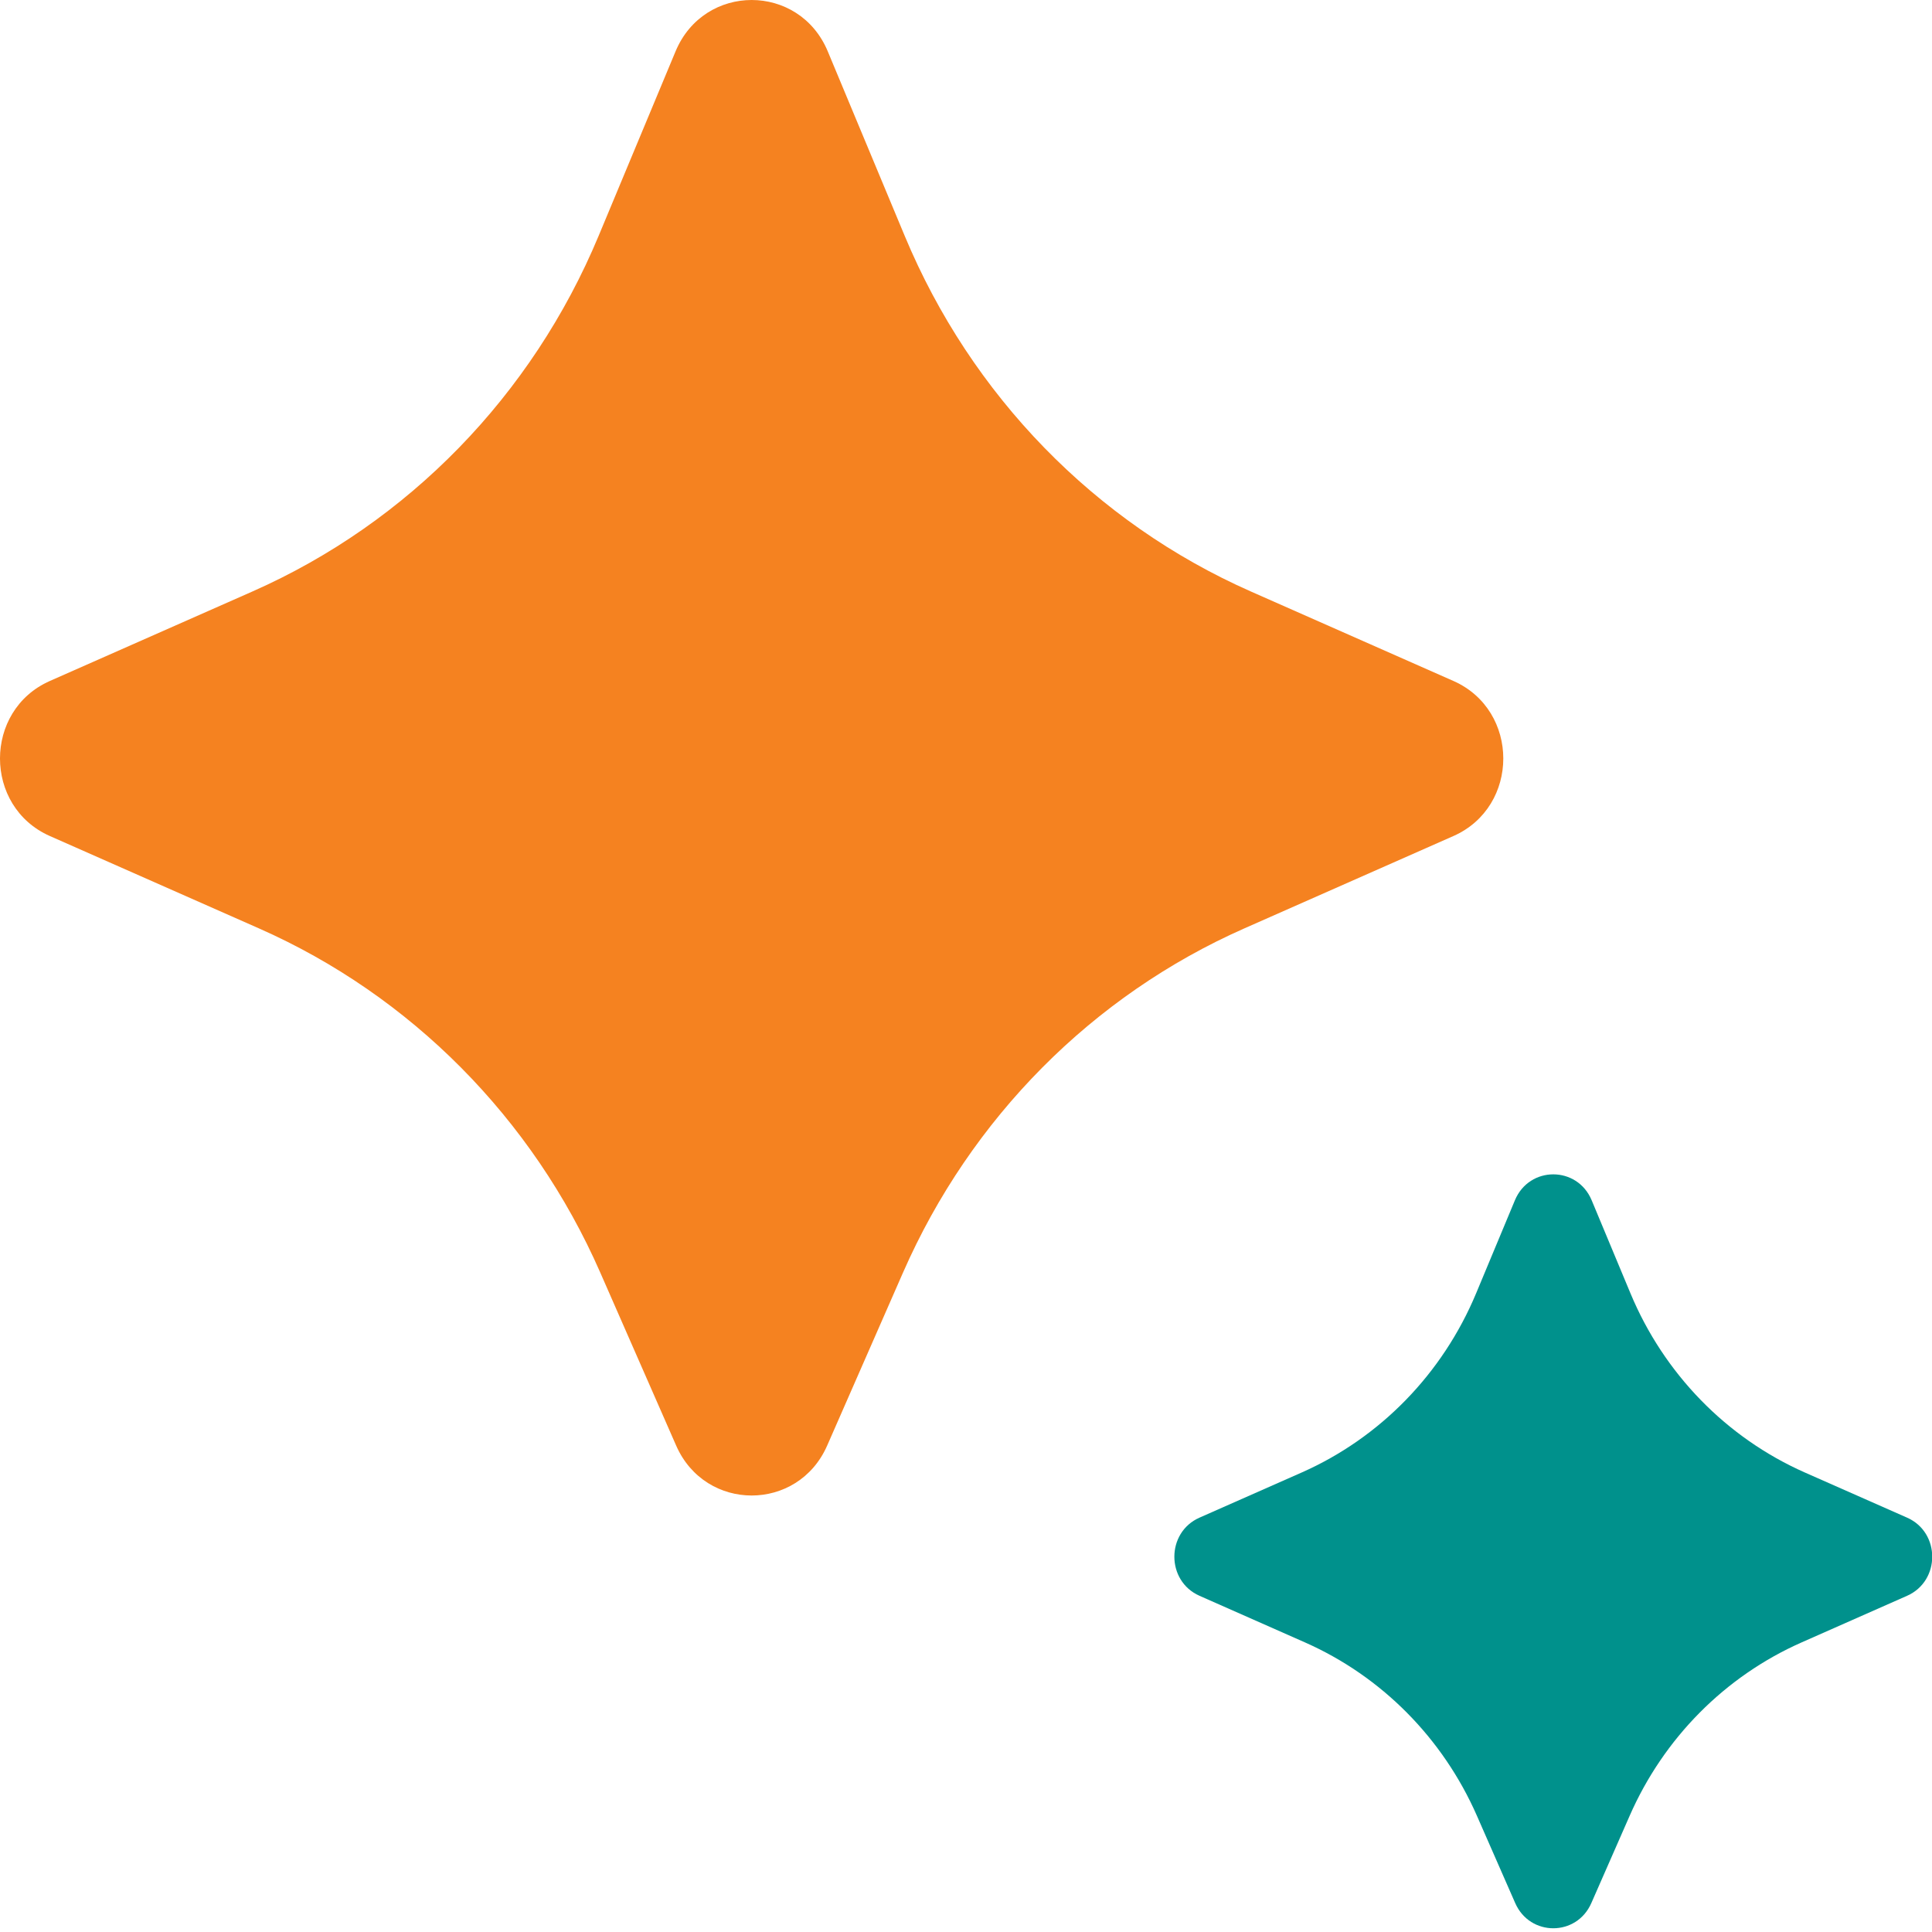
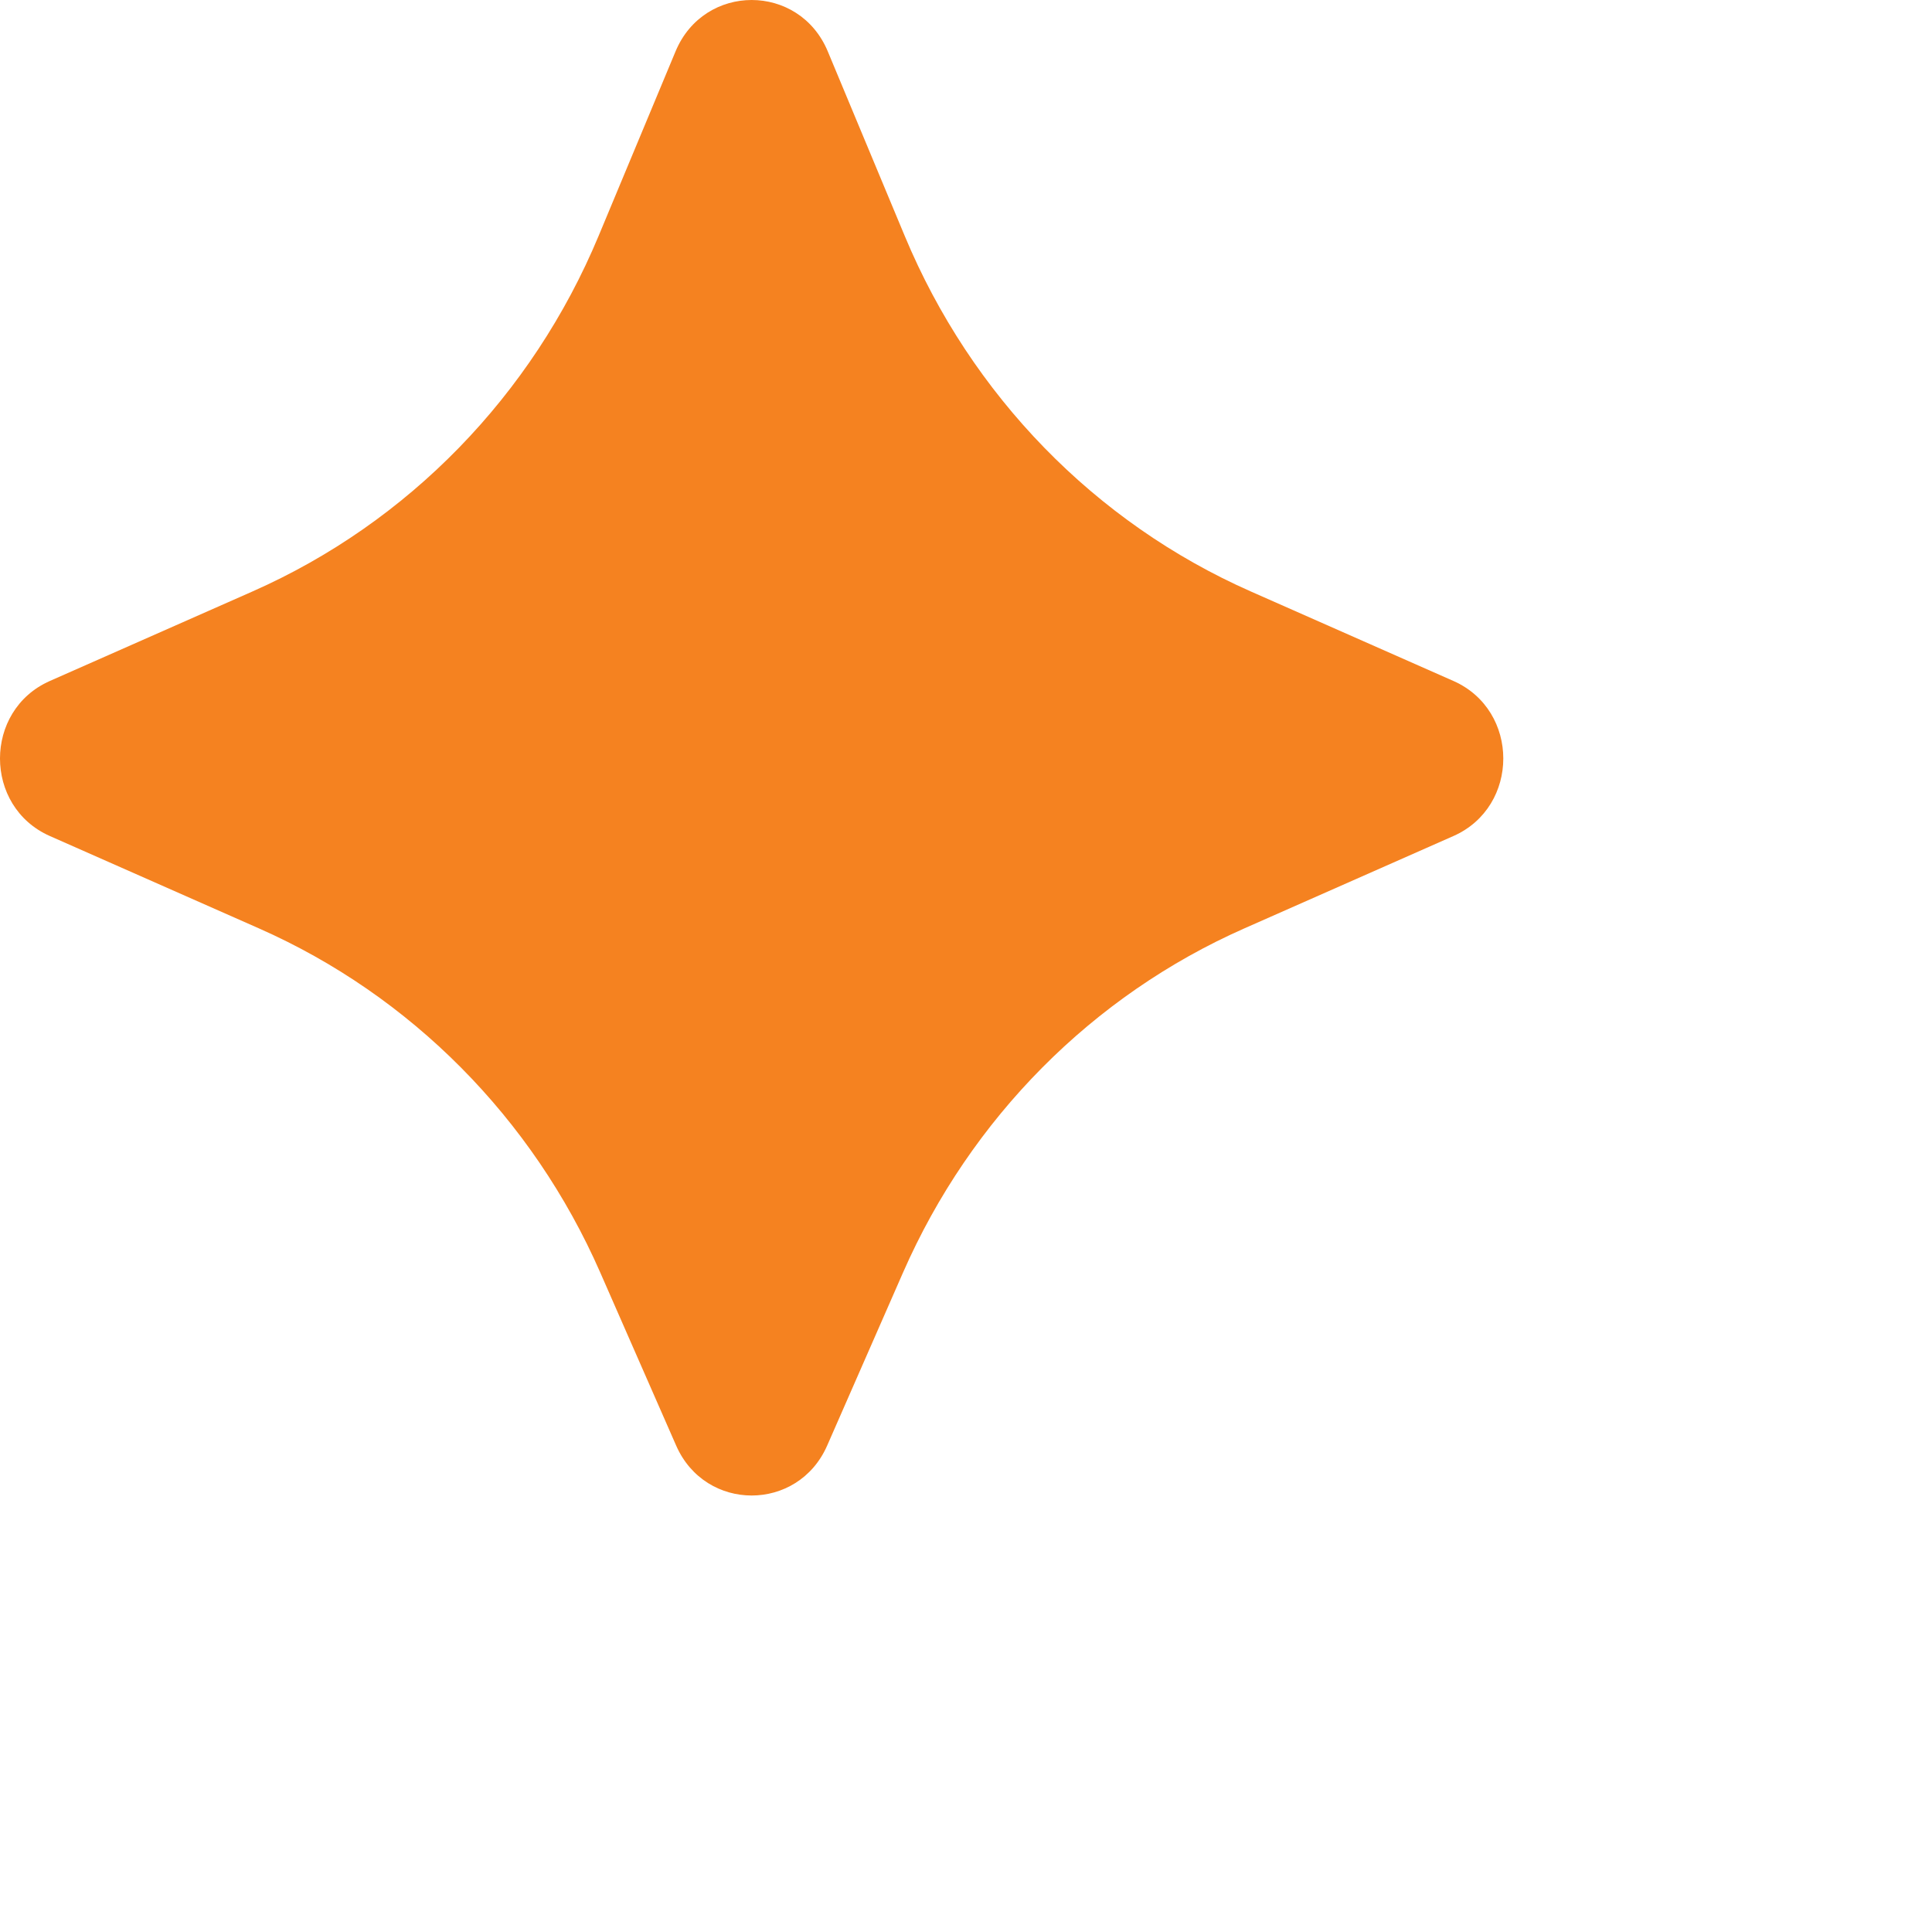
<svg xmlns="http://www.w3.org/2000/svg" width="51" height="51" viewBox="0 0 51 51" fill="none">
  <path d="M21.835 38.16L23.84 33.587C25.625 29.518 28.838 26.279 32.846 24.508L38.367 22.069C40.122 21.293 40.122 18.752 38.367 17.976L33.018 15.613C28.907 13.797 25.637 10.438 23.883 6.229L21.851 1.356C21.097 -0.452 18.587 -0.452 17.833 1.356L15.801 6.229C14.046 10.438 10.776 13.797 6.665 15.613L1.316 17.976C-0.439 18.752 -0.439 21.293 1.316 22.069L6.837 24.508C10.845 26.279 14.058 29.518 15.843 33.587L17.849 38.16C18.62 39.917 21.064 39.917 21.835 38.16Z" fill="#F58220" />
-   <path d="M42.007 50.237L43.019 47.932C43.918 45.881 45.538 44.248 47.559 43.355L50.342 42.125C51.227 41.734 51.227 40.453 50.342 40.062L47.645 38.871C45.573 37.955 43.924 36.262 43.04 34.14L42.016 31.684C41.636 30.772 40.37 30.772 39.99 31.684L38.966 34.14C38.081 36.262 36.432 37.955 34.36 38.871L31.664 40.062C30.779 40.453 30.779 41.734 31.664 42.125L34.447 43.355C36.467 44.248 38.087 45.881 38.987 47.932L39.998 50.237C40.387 51.123 41.619 51.123 42.007 50.237Z" fill="#00918C" />
</svg>